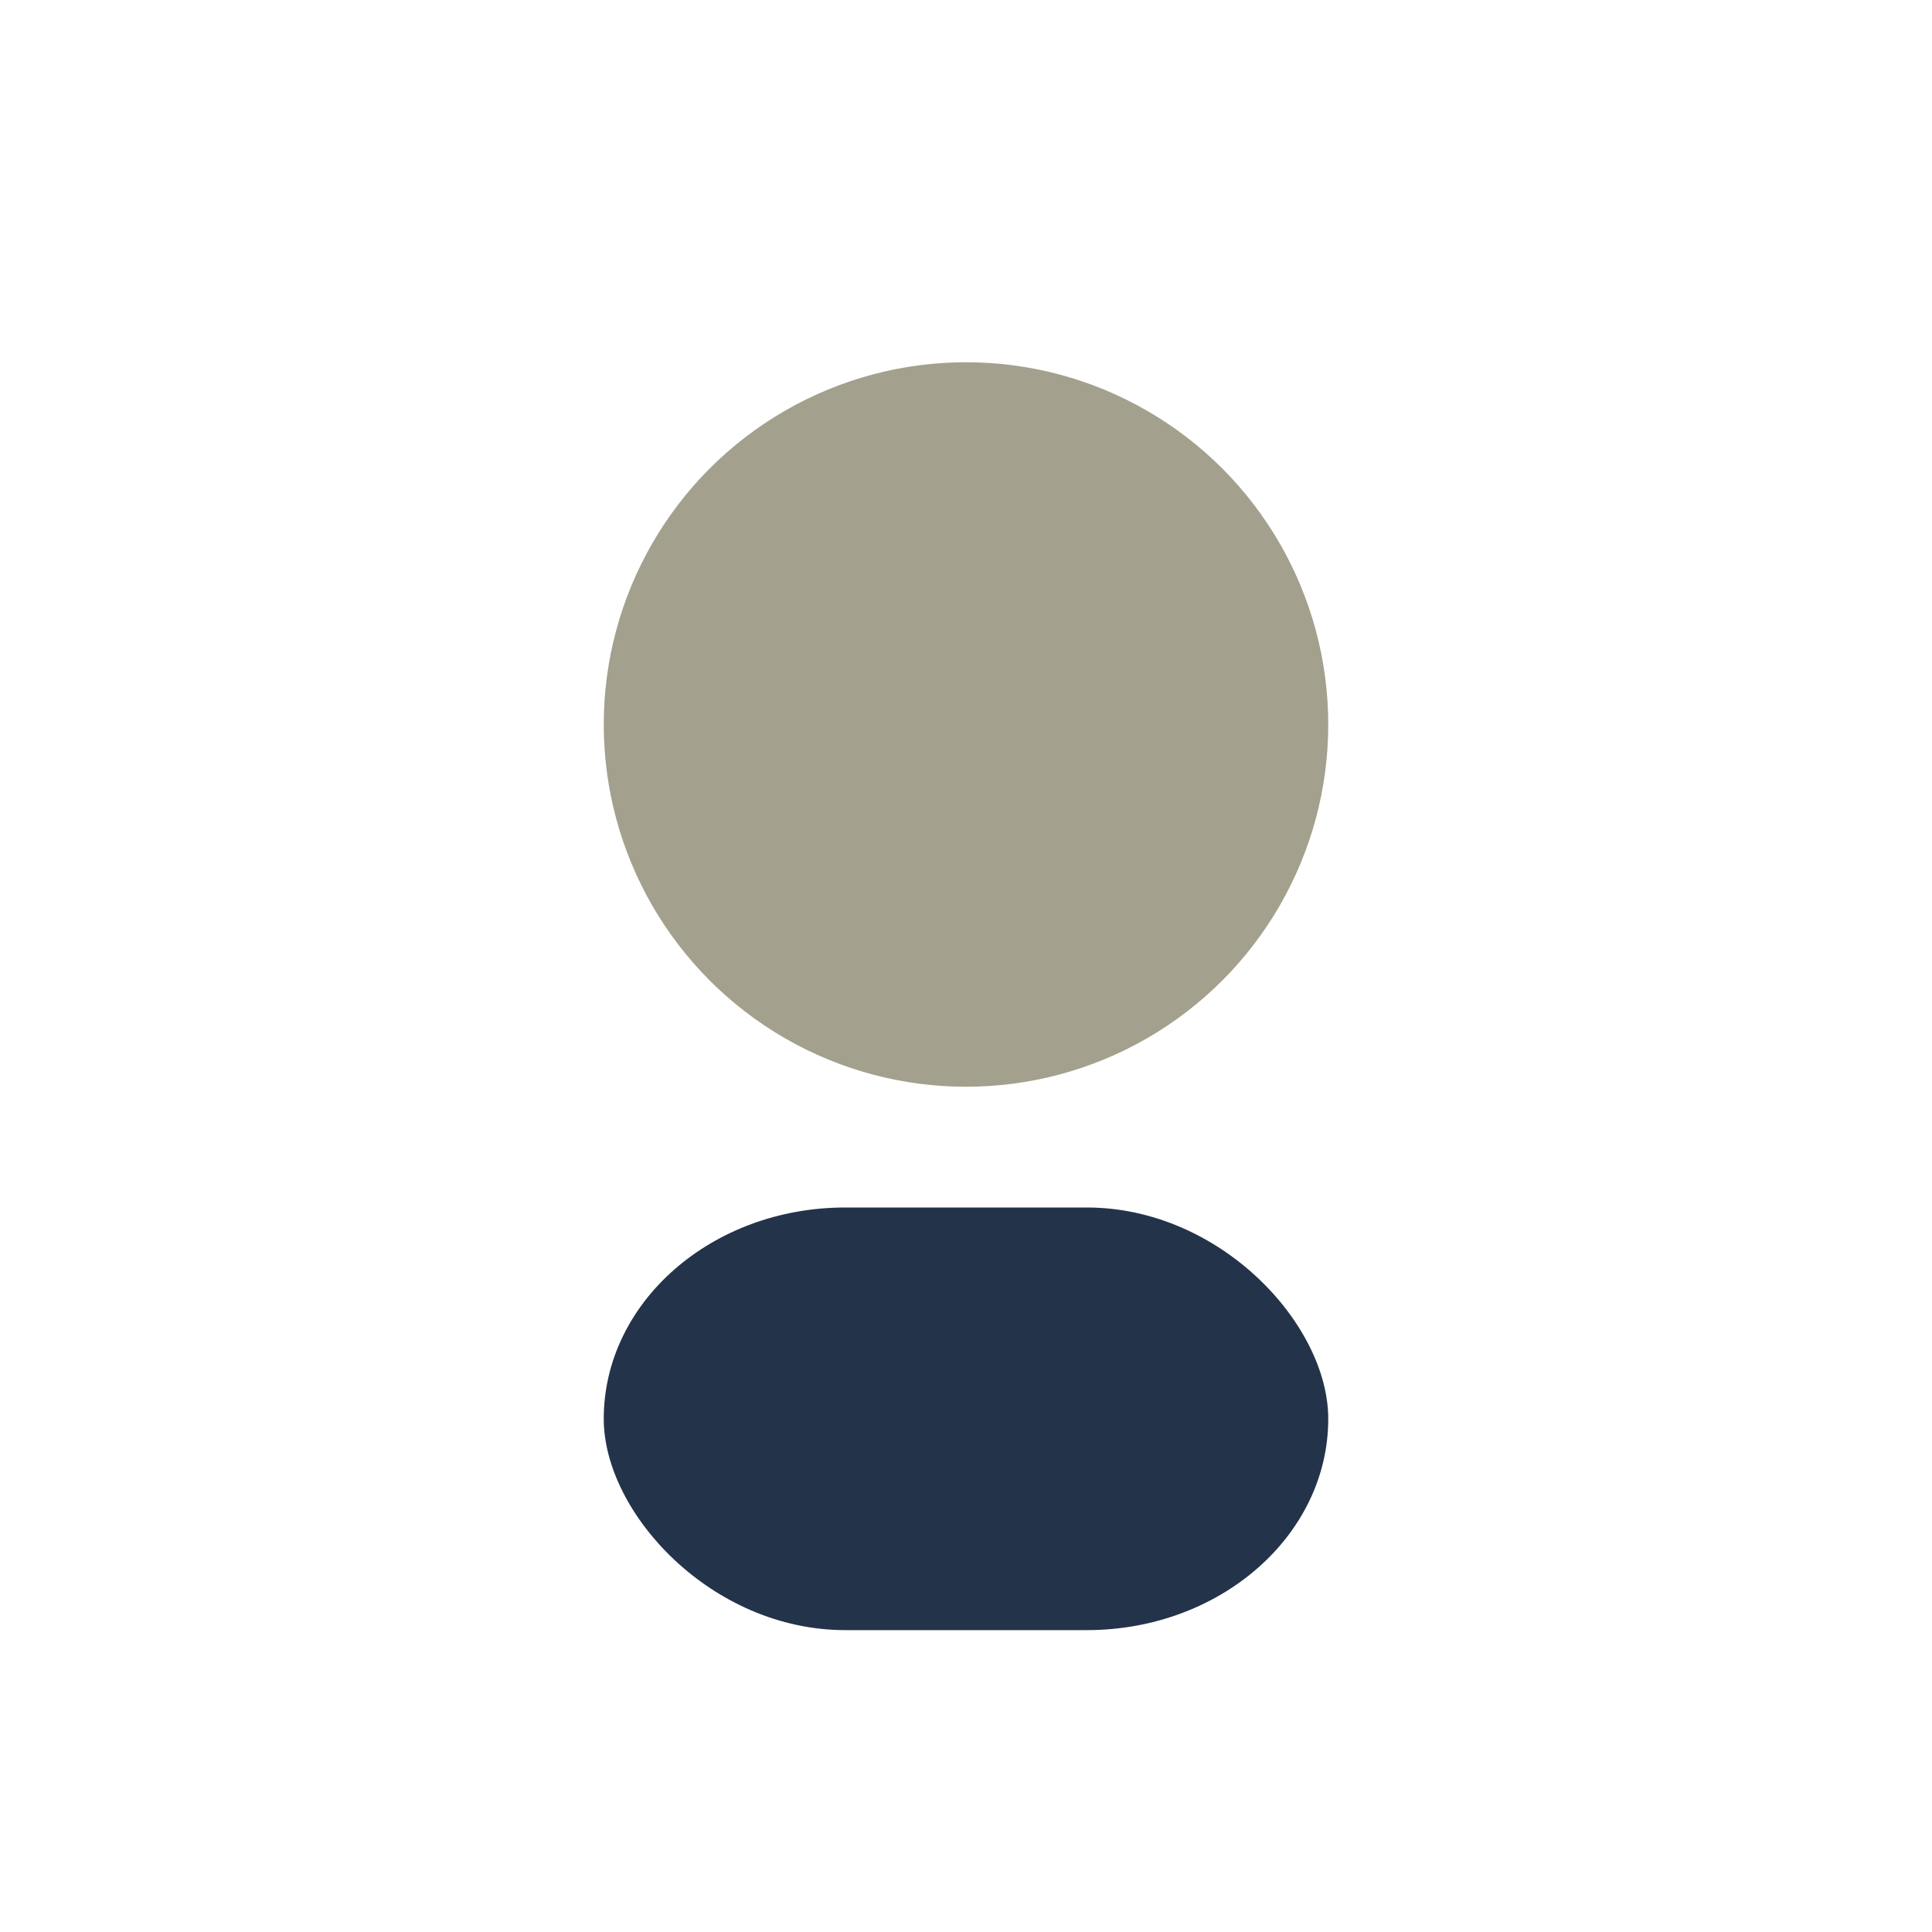
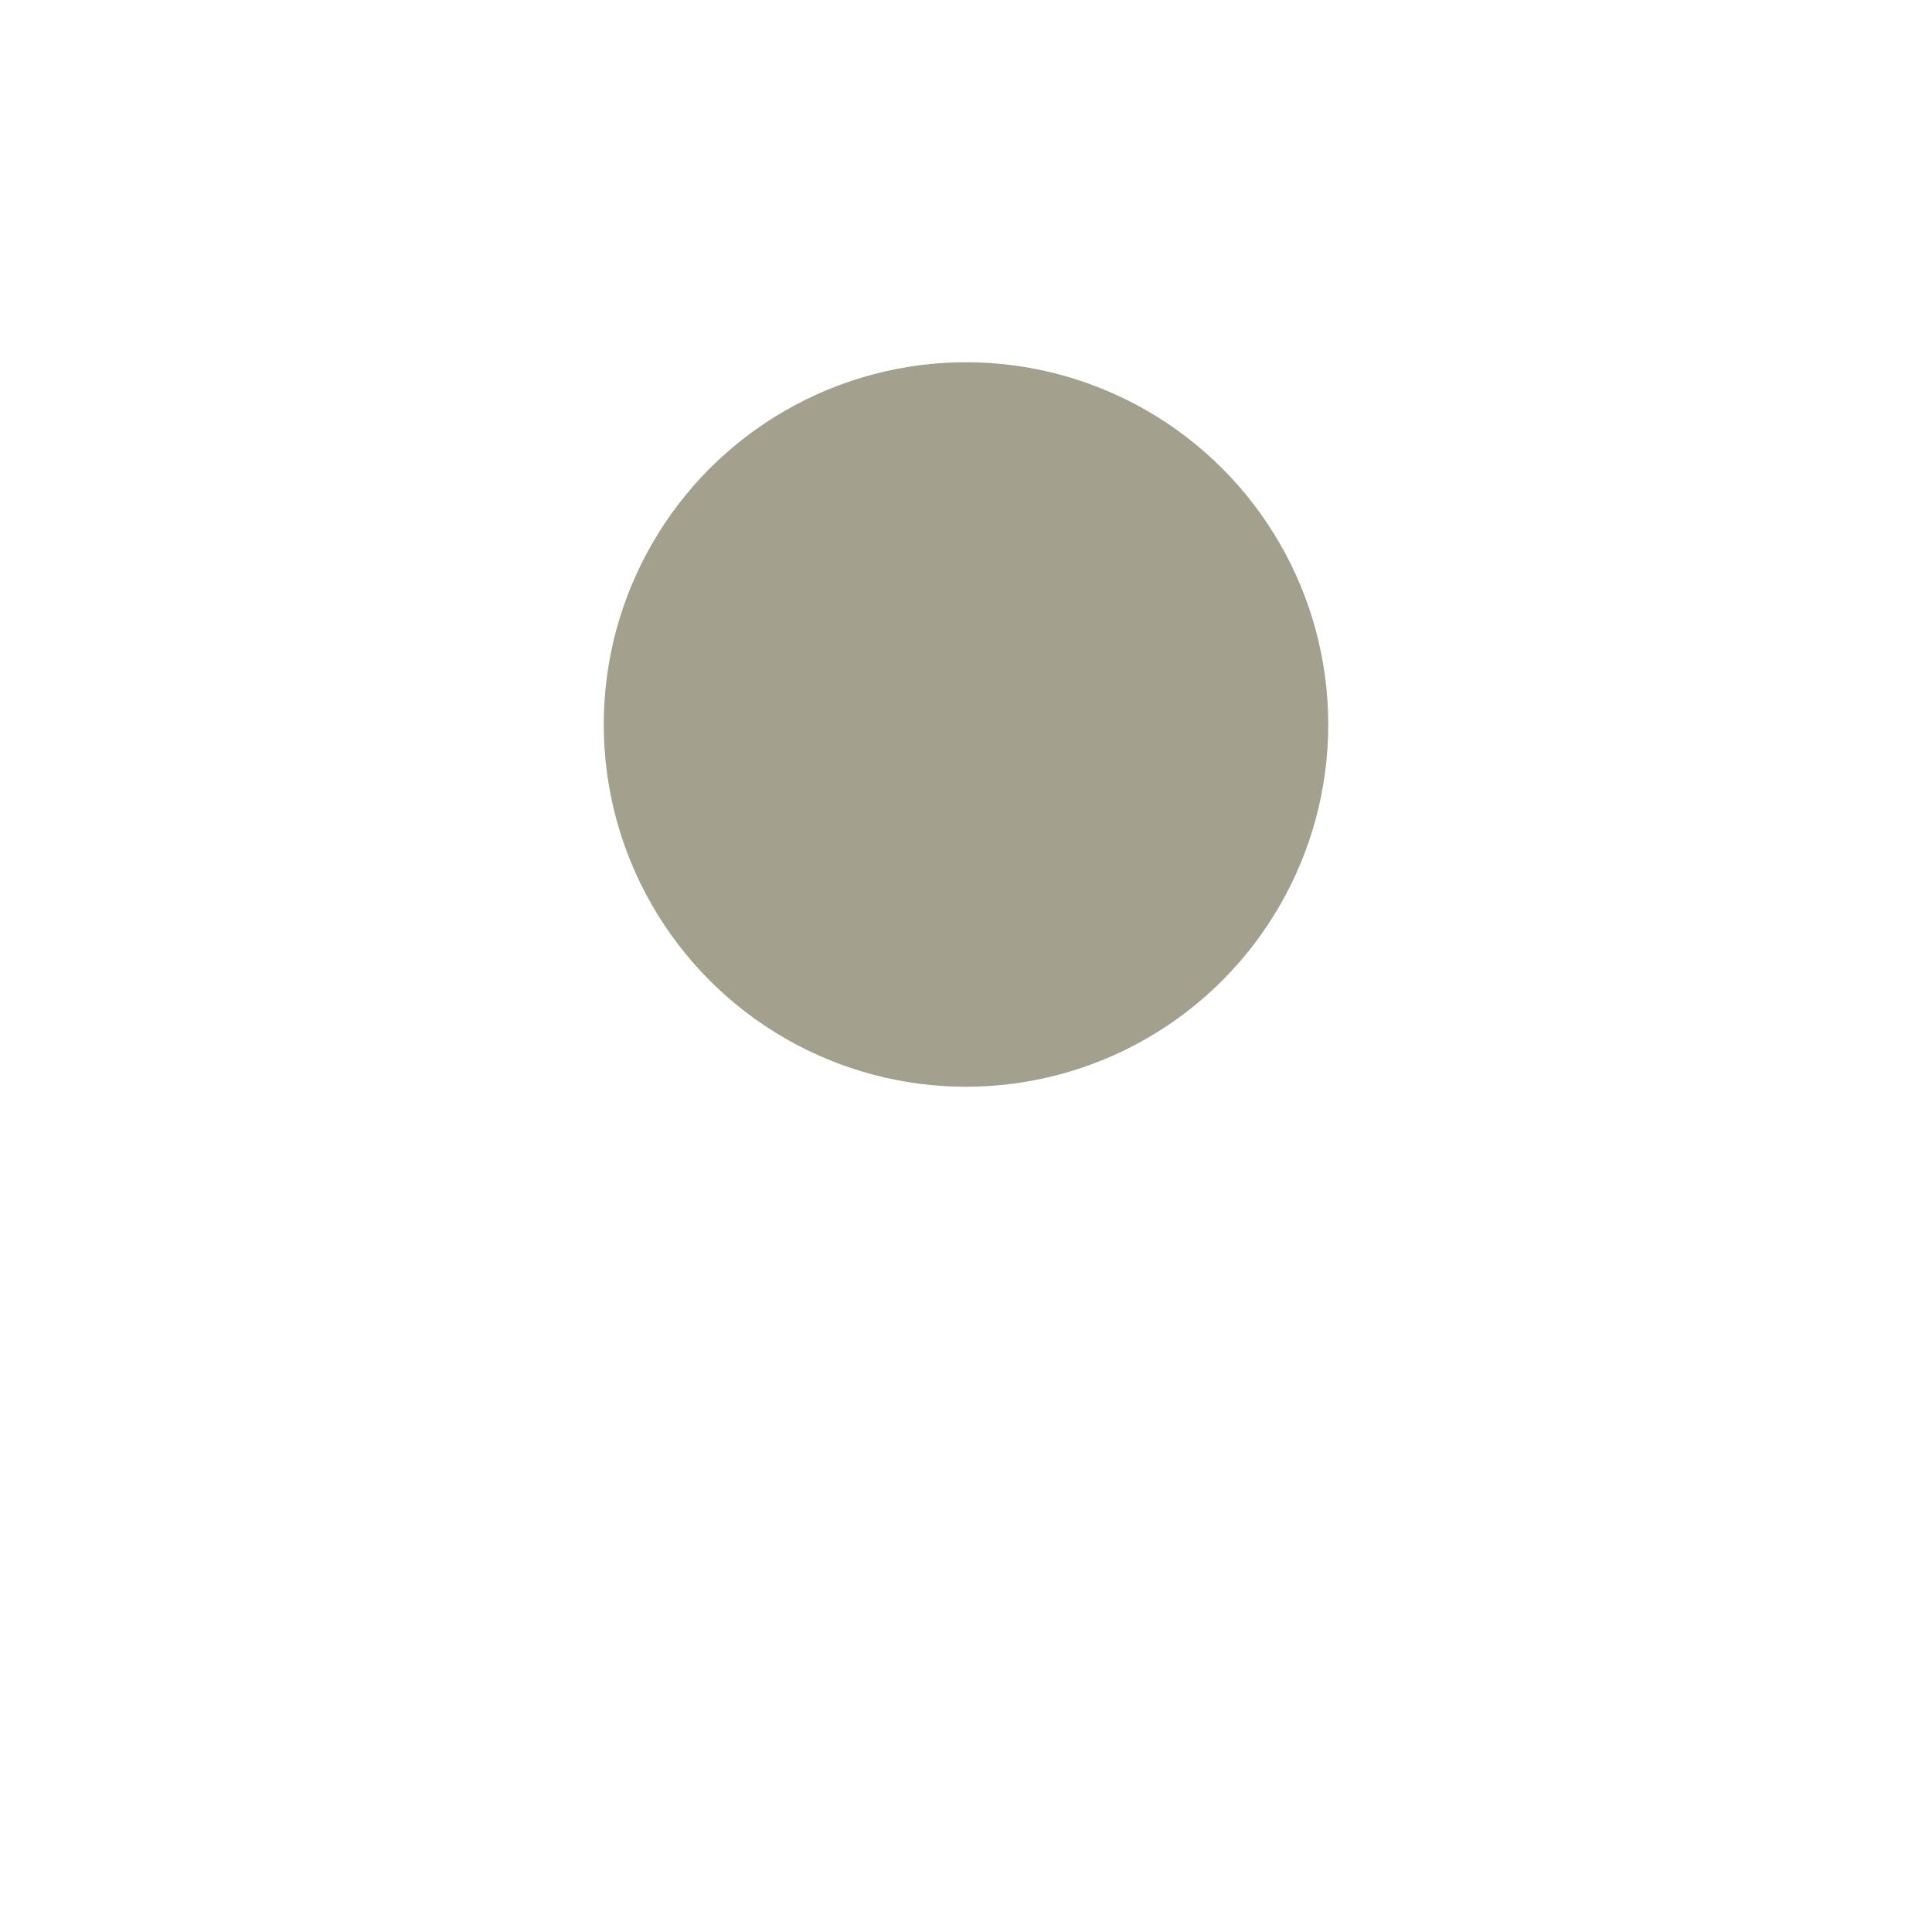
<svg xmlns="http://www.w3.org/2000/svg" width="32" height="32" viewBox="0 0 32 32">
  <circle cx="16" cy="12" r="6" fill="#A3A08D" />
-   <rect x="10" y="20" width="12" height="7" rx="4" fill="#233349" />
</svg>